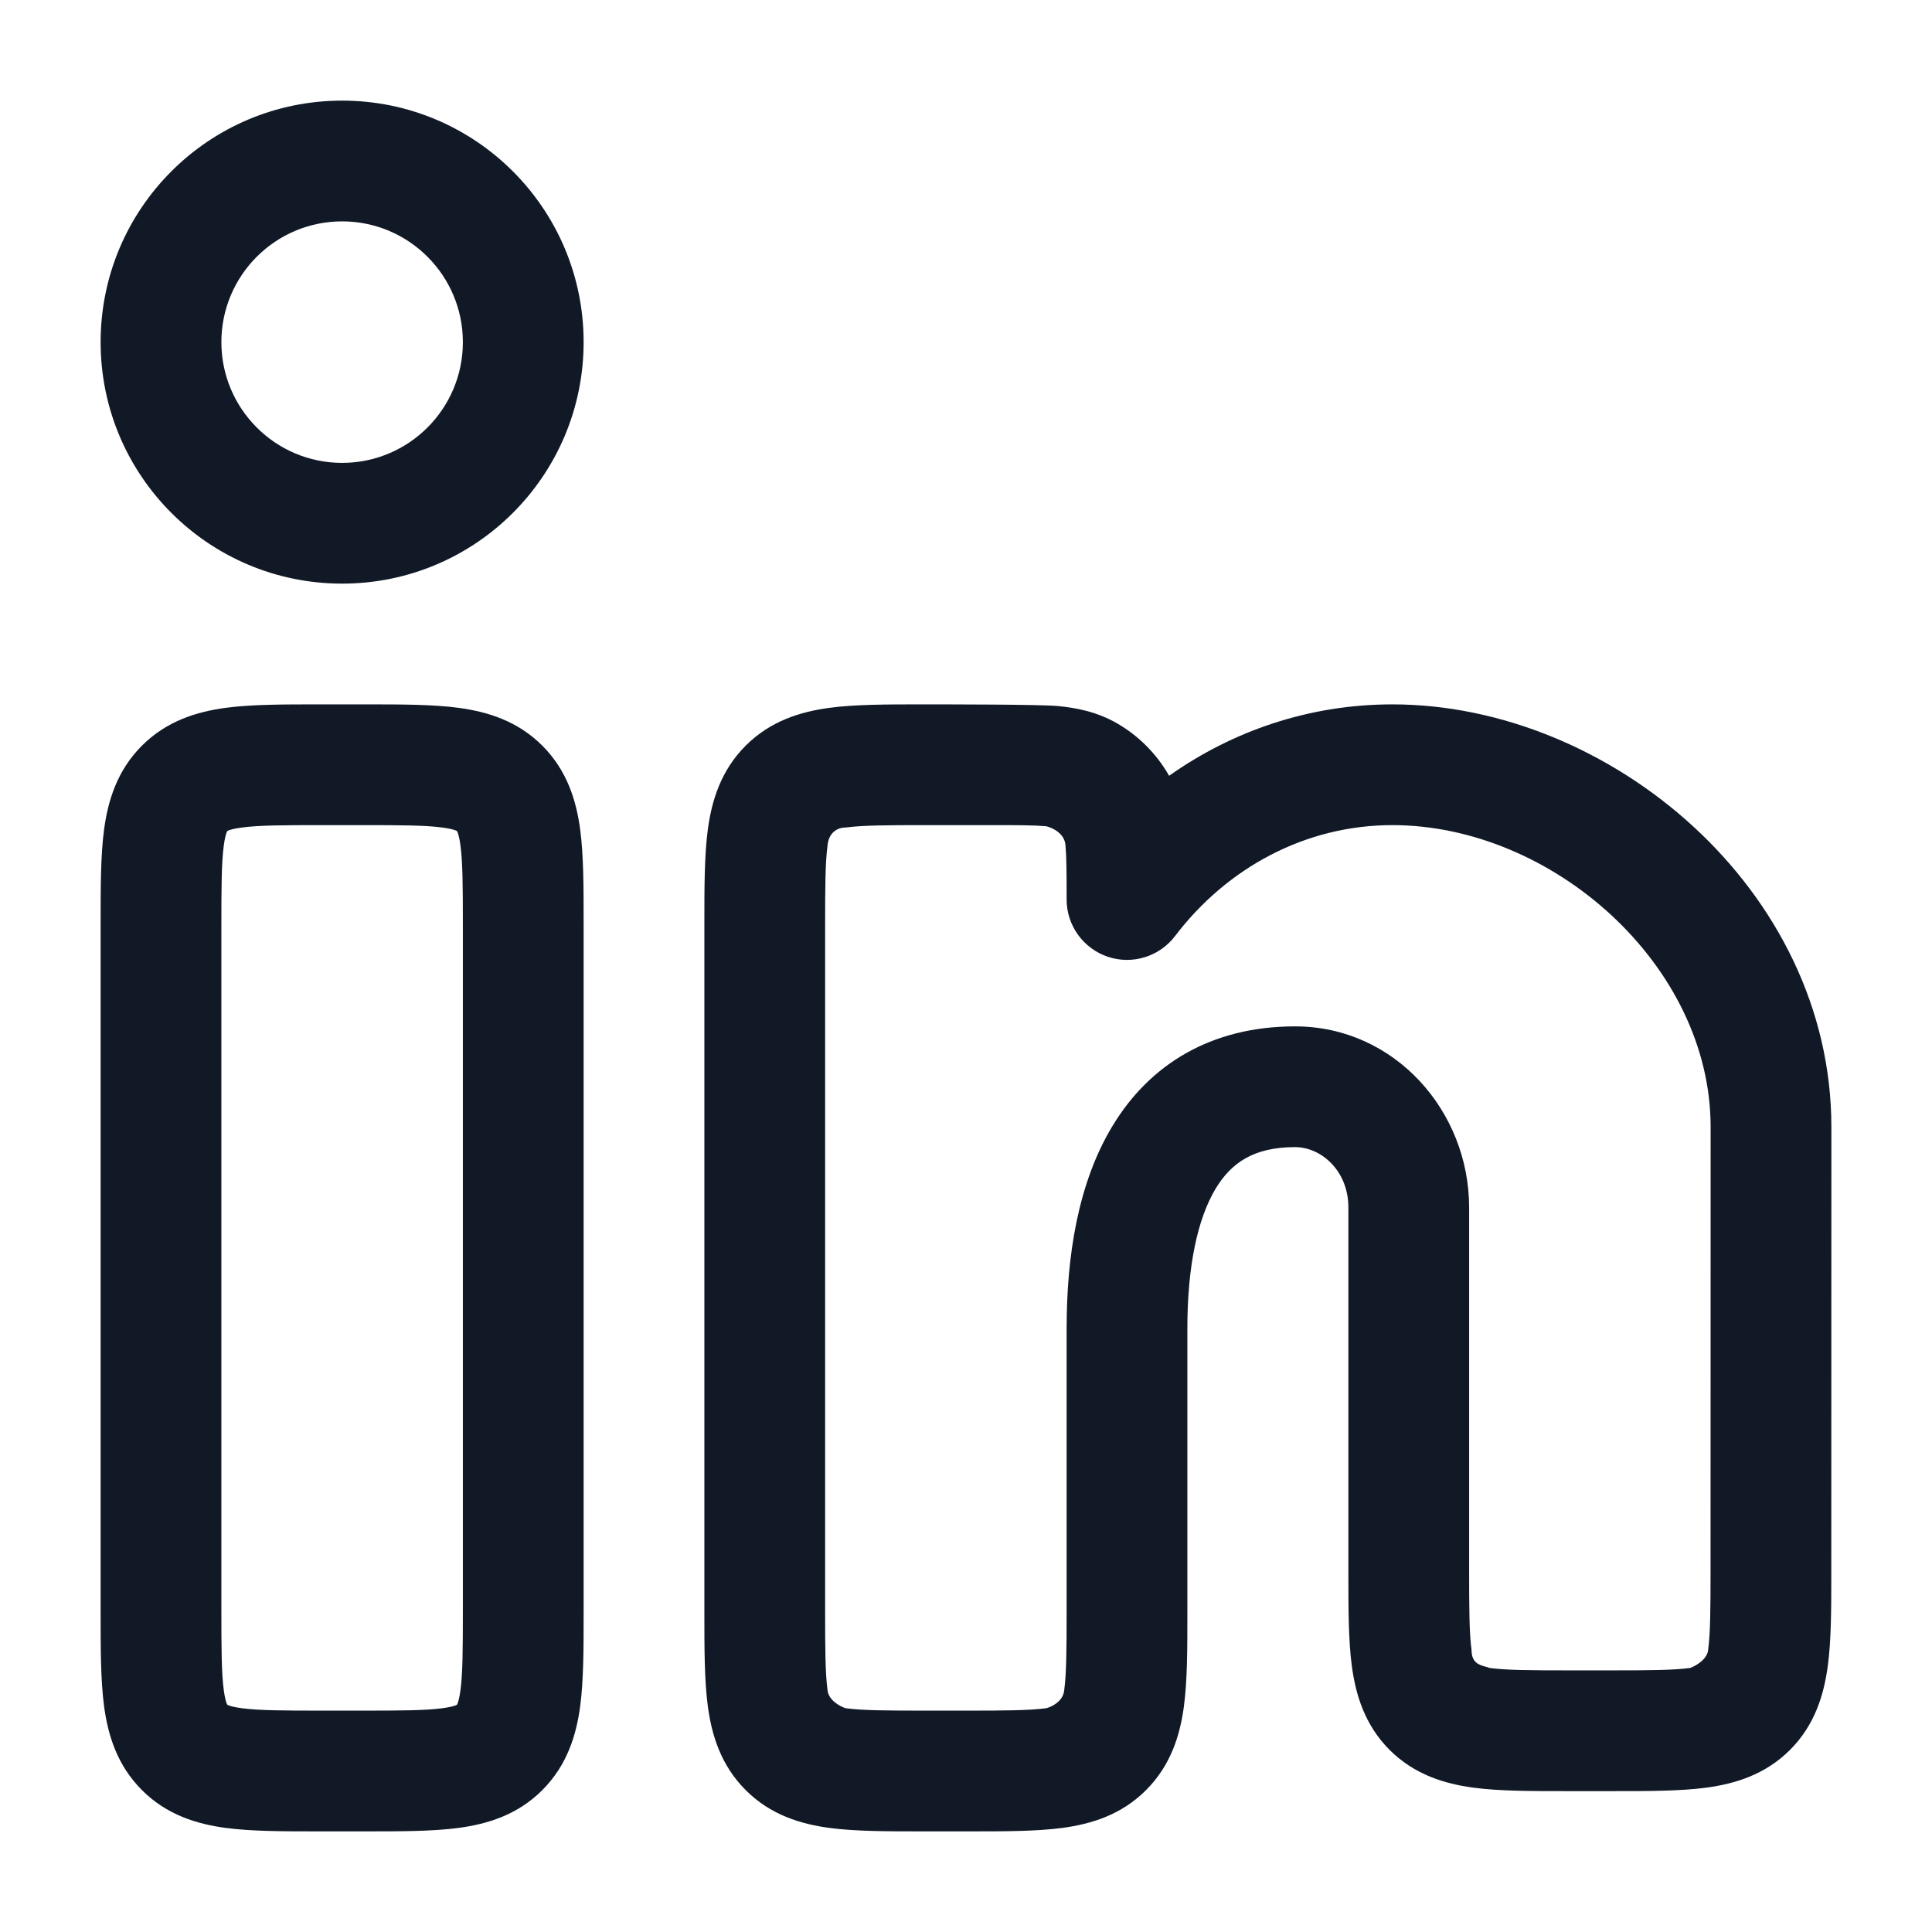
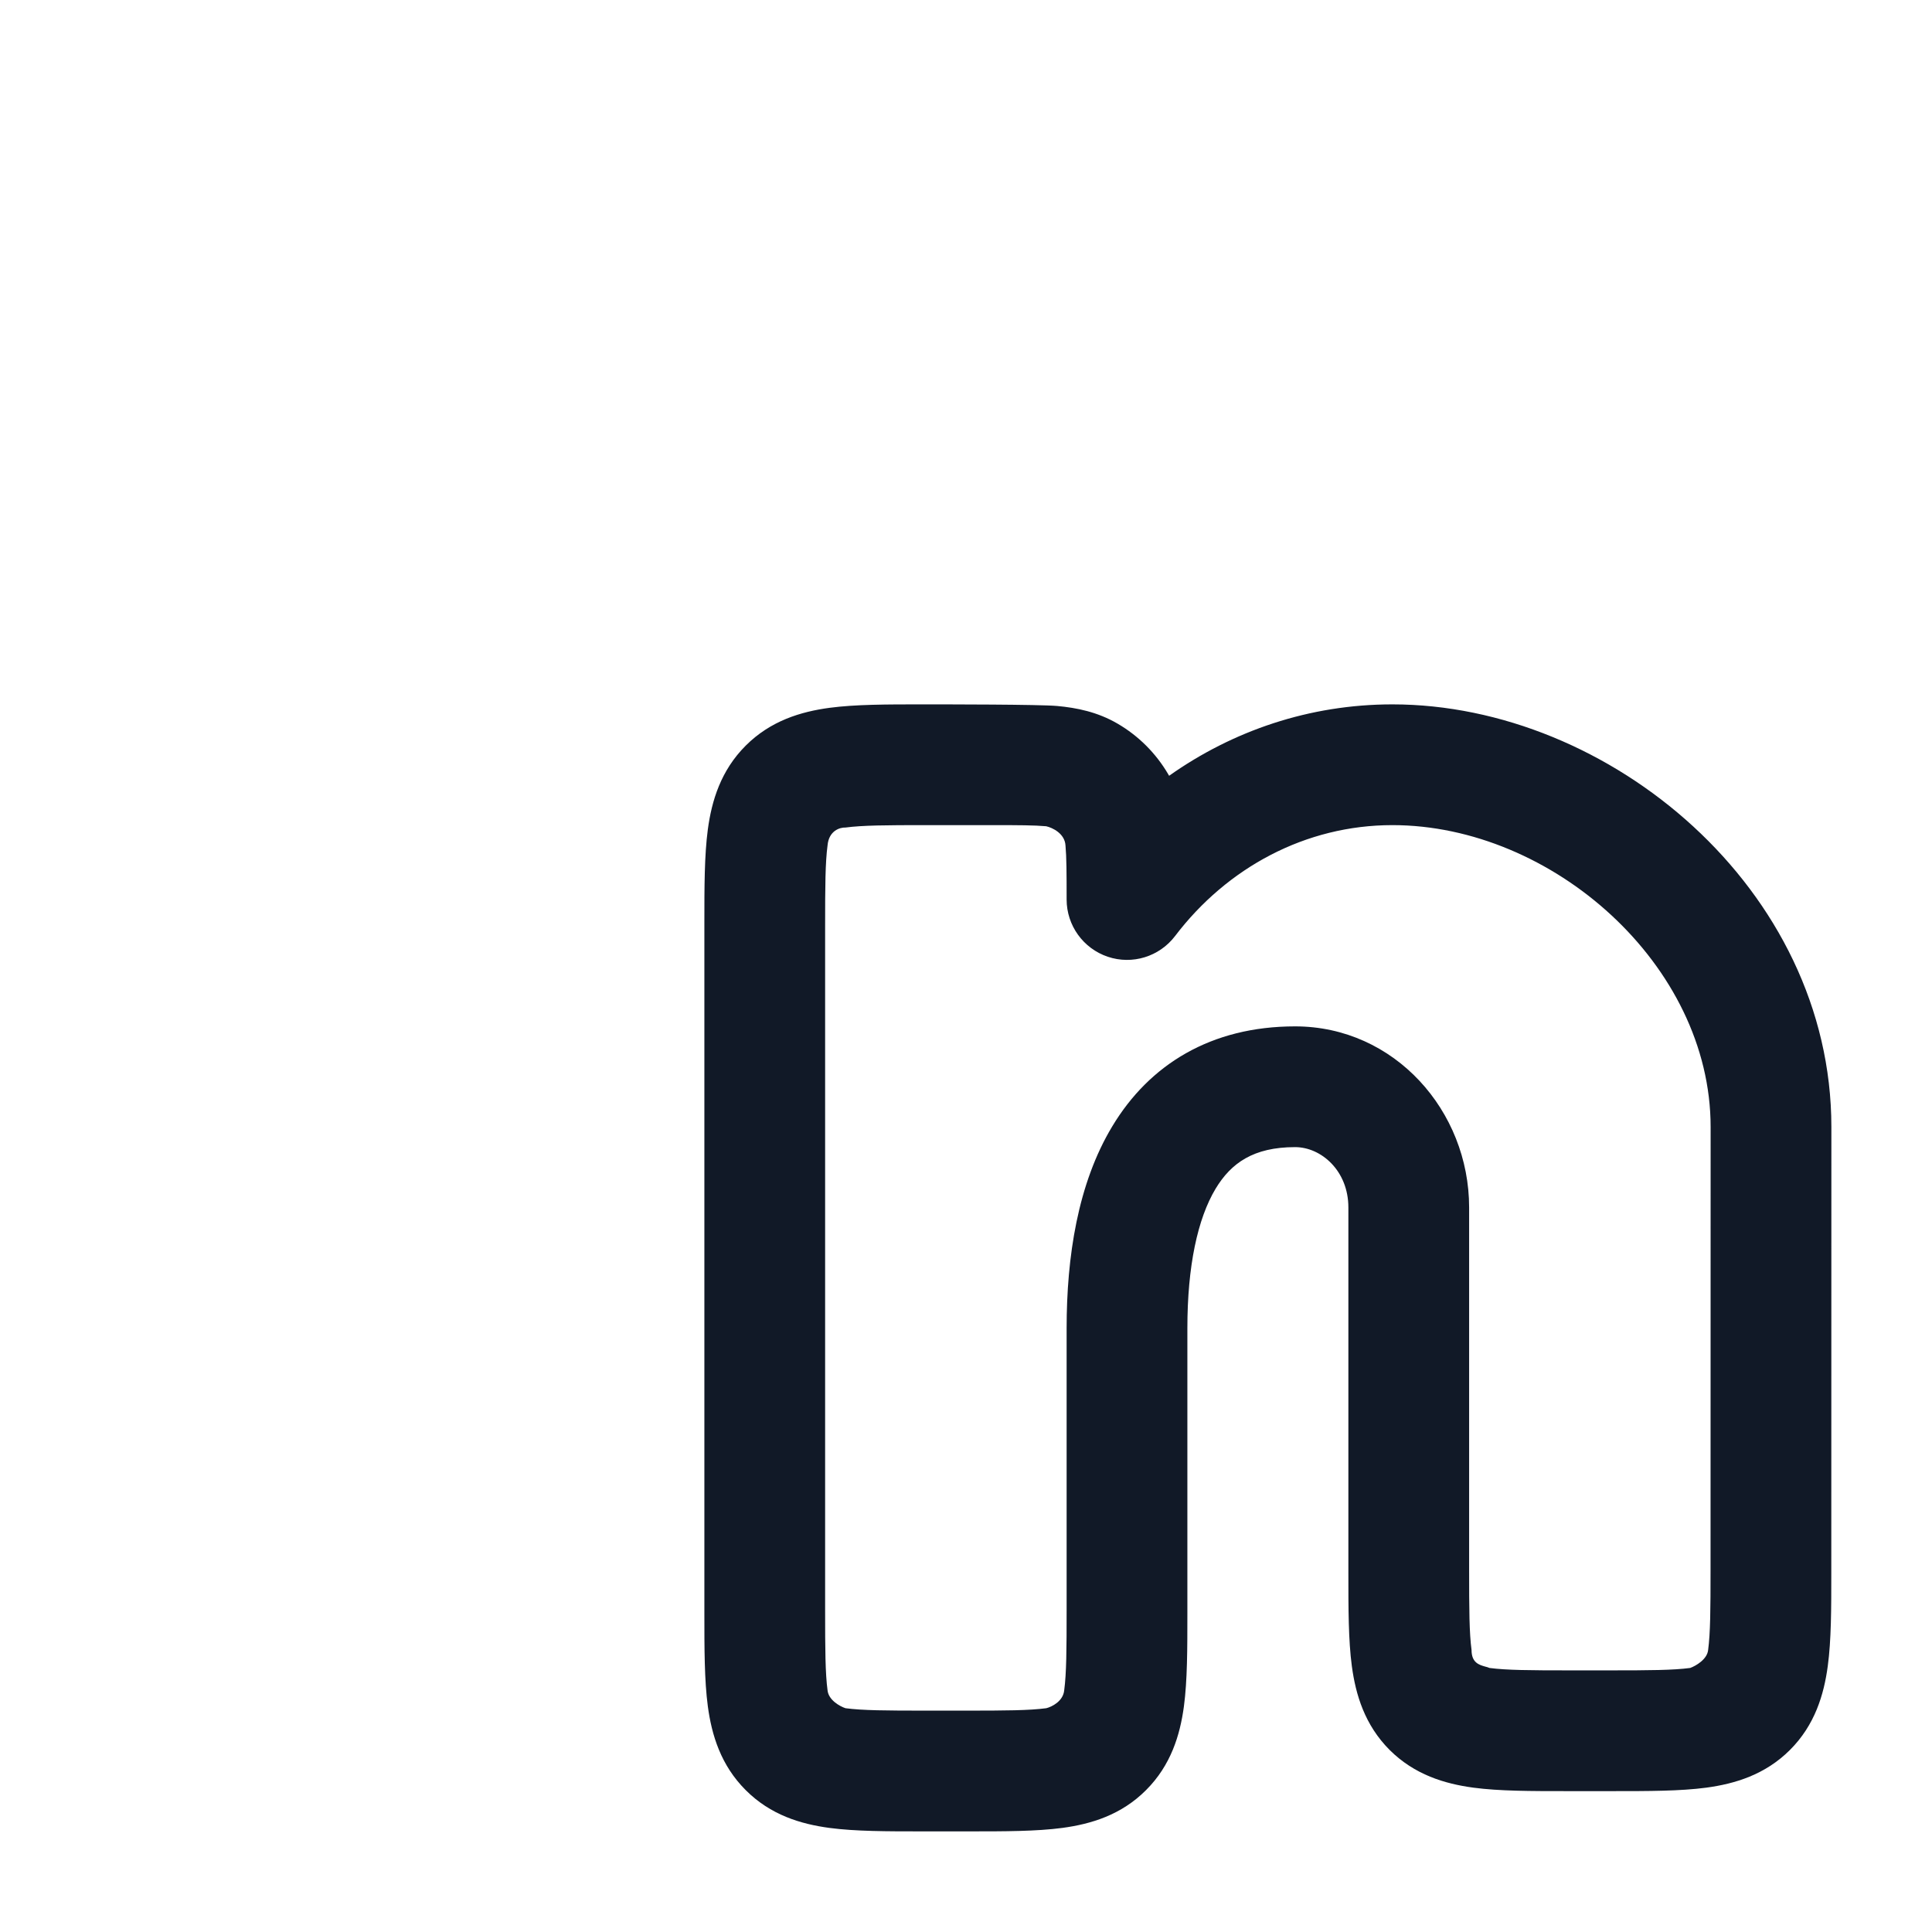
<svg xmlns="http://www.w3.org/2000/svg" width="24" height="24" viewBox="0 0 24 24" fill="none">
-   <path fill-rule="evenodd" clip-rule="evenodd" d="M1.25 4.25C1.25 2.593 2.593 1.25 4.25 1.25C5.907 1.25 7.25 2.593 7.25 4.25C7.25 5.907 5.907 7.25 4.25 7.25C2.593 7.25 1.25 5.907 1.25 4.25ZM4.25 2.75C3.422 2.75 2.75 3.422 2.75 4.25C2.75 5.078 3.422 5.75 4.25 5.75C5.078 5.75 5.75 5.078 5.75 4.25C5.75 3.422 5.078 2.75 4.25 2.75Z" fill="#111927" />
-   <path fill-rule="evenodd" clip-rule="evenodd" d="M3.955 8.75H4.545C4.978 8.75 5.374 8.75 5.697 8.793C6.053 8.841 6.428 8.954 6.737 9.263C7.046 9.572 7.159 9.947 7.207 10.303C7.25 10.626 7.25 11.022 7.25 11.455V20.045C7.25 20.478 7.25 20.874 7.207 21.197C7.159 21.553 7.046 21.928 6.737 22.237C6.428 22.547 6.053 22.659 5.697 22.707C5.374 22.75 4.978 22.75 4.545 22.75H3.955C3.522 22.75 3.126 22.75 2.803 22.707C2.447 22.659 2.072 22.547 1.763 22.237C1.454 21.928 1.341 21.553 1.293 21.197C1.25 20.874 1.25 20.478 1.25 20.045V11.455C1.25 11.022 1.25 10.626 1.293 10.303C1.341 9.947 1.454 9.572 1.763 9.263C2.072 8.954 2.447 8.841 2.803 8.793C3.126 8.75 3.522 8.75 3.955 8.75ZM2.823 10.323L2.826 10.322C2.828 10.321 2.831 10.319 2.836 10.317C2.858 10.308 2.906 10.293 3.003 10.28C3.213 10.252 3.507 10.25 4 10.25H4.5C4.993 10.25 5.287 10.252 5.497 10.28C5.594 10.293 5.642 10.308 5.664 10.317C5.669 10.319 5.672 10.321 5.674 10.322L5.677 10.323L5.678 10.326C5.679 10.328 5.681 10.331 5.683 10.336C5.692 10.358 5.707 10.406 5.72 10.503C5.748 10.713 5.75 11.007 5.75 11.5V20C5.75 20.493 5.748 20.787 5.72 20.997C5.707 21.094 5.692 21.142 5.683 21.164C5.681 21.169 5.679 21.172 5.678 21.174L5.677 21.177L5.674 21.178C5.672 21.179 5.669 21.181 5.664 21.183C5.642 21.192 5.594 21.207 5.497 21.22C5.287 21.248 4.993 21.25 4.5 21.25H4C3.507 21.25 3.213 21.248 3.003 21.22C2.906 21.207 2.858 21.192 2.836 21.183C2.831 21.181 2.828 21.179 2.826 21.178L2.823 21.177L2.822 21.174C2.821 21.172 2.819 21.169 2.817 21.164C2.808 21.142 2.793 21.094 2.78 20.997C2.752 20.787 2.75 20.493 2.75 20V11.5C2.75 11.007 2.752 10.713 2.78 10.503C2.793 10.406 2.808 10.358 2.817 10.336C2.819 10.331 2.821 10.328 2.822 10.326L2.823 10.323Z" fill="#111927" />
  <path fill-rule="evenodd" clip-rule="evenodd" d="M11.455 8.75C11.745 8.75 12.911 8.75 13.133 8.77C13.372 8.792 13.633 8.843 13.884 8.99C14.143 9.141 14.359 9.357 14.511 9.616L14.523 9.637C15.312 9.079 16.265 8.75 17.297 8.75C19.992 8.75 22.75 11.044 22.75 14L22.749 19.546C22.749 19.978 22.749 20.375 22.705 20.698C22.657 21.053 22.545 21.429 22.236 21.738C21.927 22.047 21.551 22.159 21.196 22.207C20.873 22.25 20.476 22.25 20.044 22.25H19.455C19.022 22.25 18.625 22.25 18.303 22.207C17.947 22.159 17.572 22.047 17.262 21.738C16.953 21.428 16.841 21.053 16.793 20.697C16.75 20.375 16.75 19.978 16.75 19.545L16.75 15C16.75 14.543 16.412 14.25 16.088 14.25C15.571 14.25 15.293 14.448 15.101 14.766C14.877 15.139 14.75 15.729 14.75 16.5L14.75 20.045C14.75 20.478 14.75 20.874 14.707 21.197C14.659 21.553 14.546 21.928 14.237 22.237C13.928 22.547 13.553 22.659 13.197 22.707C12.874 22.75 12.478 22.75 12.045 22.75H11.455C11.022 22.75 10.626 22.75 10.303 22.707C9.947 22.659 9.572 22.547 9.263 22.237C8.954 21.928 8.841 21.553 8.793 21.197C8.75 20.874 8.75 20.478 8.75 20.045V11.455C8.75 11.022 8.75 10.626 8.793 10.303C8.841 9.947 8.954 9.572 9.263 9.263C9.572 8.954 9.947 8.841 10.303 8.793C10.626 8.75 11.022 8.75 11.455 8.75ZM11.5 10.25C11.007 10.25 10.713 10.252 10.503 10.28C10.435 10.277 10.296 10.318 10.28 10.503C10.252 10.713 10.25 11.007 10.25 11.5V20C10.25 20.493 10.252 20.787 10.28 20.997C10.292 21.119 10.433 21.197 10.503 21.22C10.713 21.248 11.007 21.25 11.5 21.25H12C12.493 21.25 12.787 21.248 12.997 21.22C13.066 21.203 13.207 21.134 13.22 20.997C13.248 20.787 13.25 20.493 13.25 20L13.25 16.5C13.25 15.615 13.387 14.705 13.817 13.992C14.279 13.223 15.045 12.75 16.088 12.75C17.324 12.75 18.25 13.801 18.25 15V19.5C18.25 19.993 18.252 20.287 18.28 20.497C18.28 20.655 18.375 20.682 18.45 20.703C18.47 20.708 18.488 20.713 18.503 20.72C18.713 20.748 19.007 20.75 19.5 20.75L19.999 20.75C20.491 20.75 20.785 20.748 20.996 20.72C21.065 20.695 21.207 20.614 21.219 20.497C21.247 20.287 21.249 19.993 21.249 19.5L21.25 14C21.25 11.985 19.281 10.25 17.297 10.25C16.219 10.25 15.244 10.777 14.597 11.628C14.402 11.884 14.066 11.988 13.761 11.885C13.456 11.782 13.25 11.496 13.25 11.174C13.25 10.845 13.249 10.649 13.236 10.504C13.228 10.353 13.072 10.281 12.996 10.264C12.851 10.251 12.655 10.25 12.326 10.25H11.5Z" fill="#111927" />
</svg>